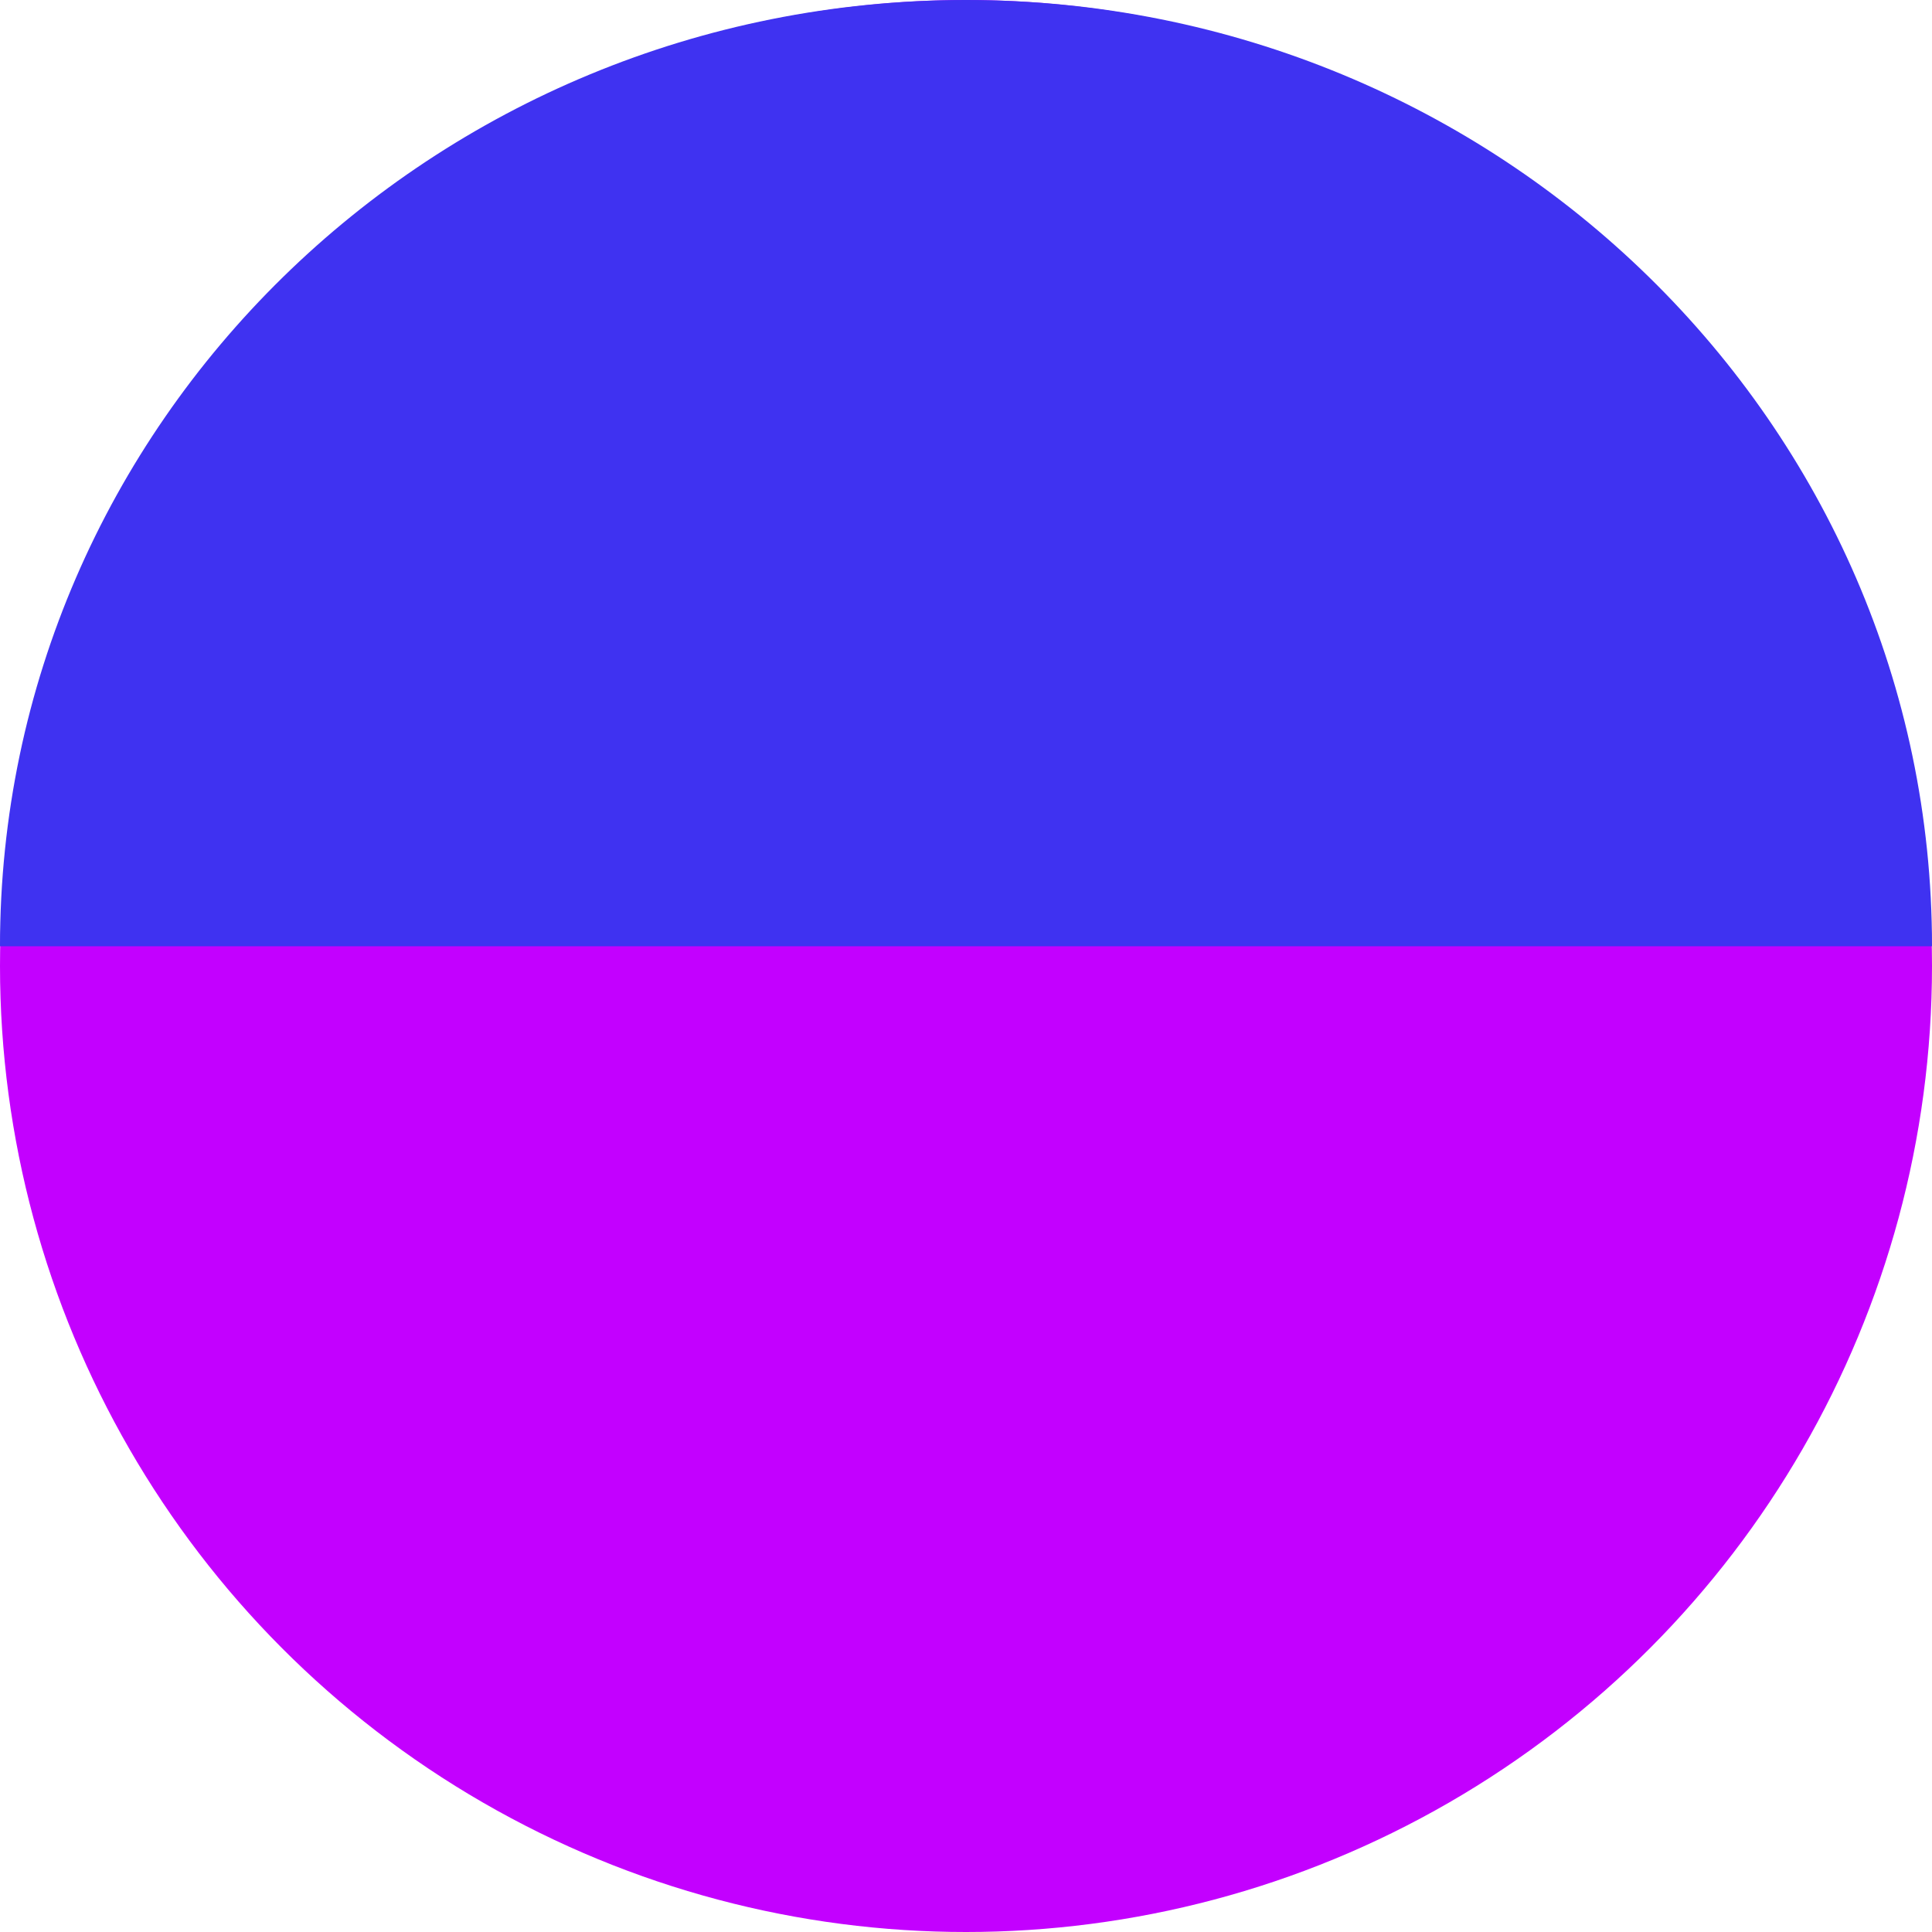
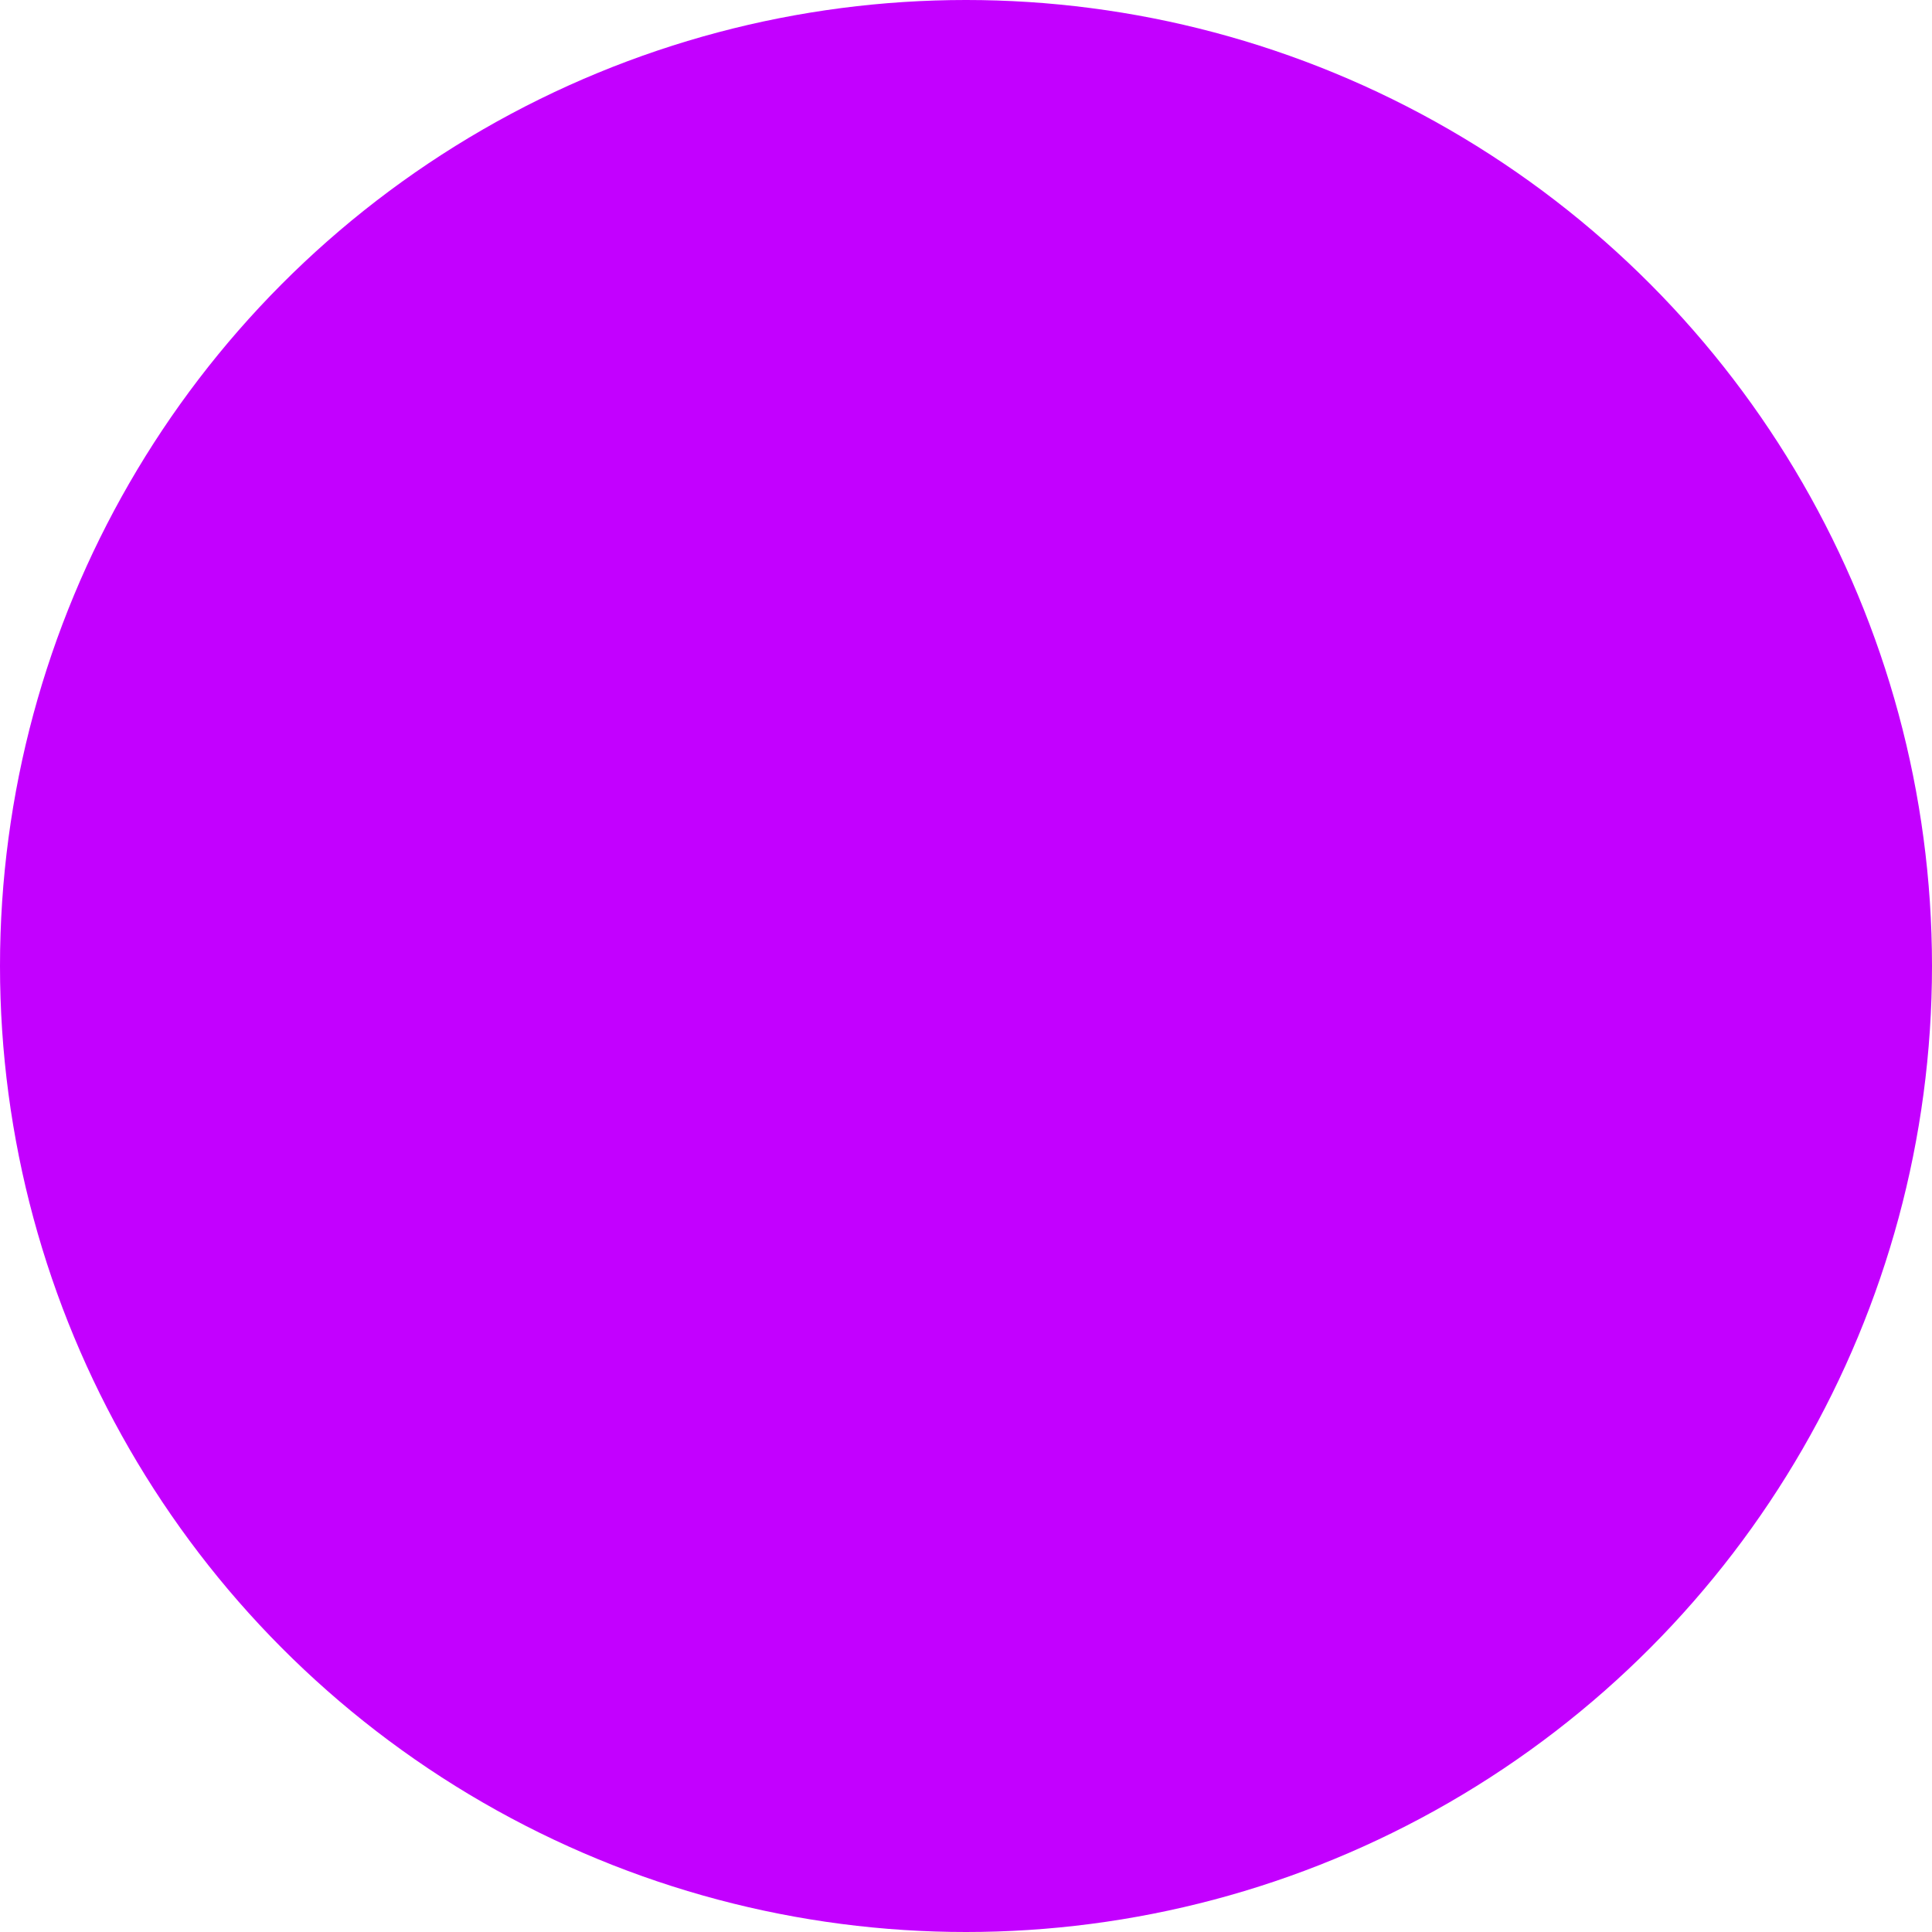
<svg xmlns="http://www.w3.org/2000/svg" width="49" height="49" viewBox="0 0 49 49" fill="none">
  <circle cx="24.5" cy="24.5" r="24.5" fill="#C300FF" />
-   <path d="M49 24C49 24 38.031 24 24.5 24C10.969 24 0 24 0 24C0 10.745 10.969 0 24.5 0C38.031 0 49 10.745 49 24Z" fill="#3F32F1" />
</svg>